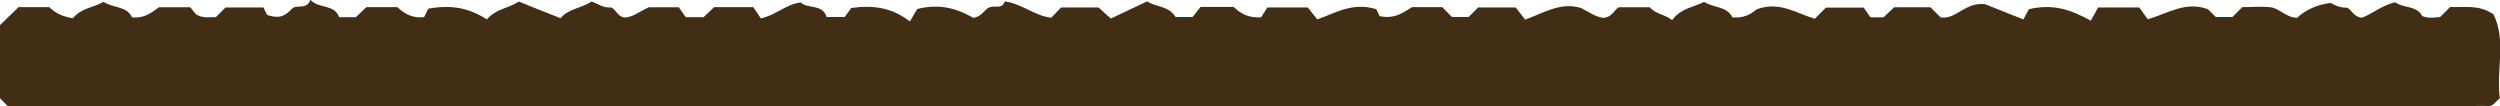
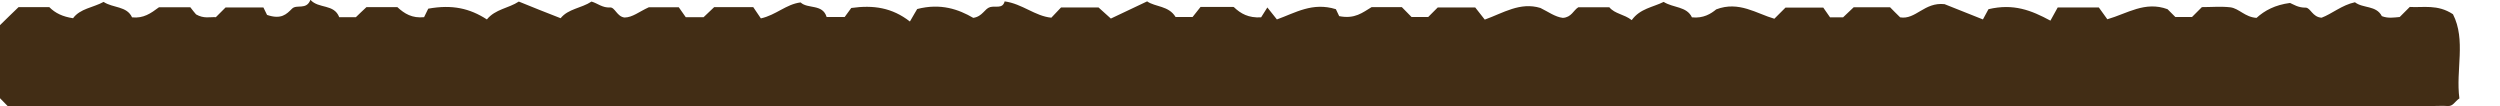
<svg xmlns="http://www.w3.org/2000/svg" id="Layer_1" data-name="Layer 1" viewBox="0 0 144.08 6.11">
  <defs>
    <style>
      .cls-1 {
        fill: #422d15;
      }
    </style>
  </defs>
-   <path class="cls-1" d="m71.11.41c.4.38.84.63,1.57.59.09-.15.25-.4.36-.57h2.33c.13.17.32.4.55.69,1.06-.38,2.05-1.01,3.4-.59.03.06.16.34.19.4.91.18,1.35-.21,1.87-.52h1.74c.18.18.36.36.56.57h.96c.18-.18.36-.36.55-.55h2.16c.14.17.32.41.55.7,1.06-.38,2.04-1.03,3.21-.67.43.21.85.52,1.29.57.5-.03.61-.44.89-.61h1.79c.33.39.84.39,1.29.74.48-.67,1.22-.74,1.84-1.05.55.35,1.33.25,1.63.89.66.07,1.1-.21,1.4-.46,1.31-.5,2.33.25,3.35.54.26-.26.44-.44.64-.64h2.18c.1.15.27.39.39.56h.75c.2-.19.41-.39.61-.58h2.1c.18.19.36.36.58.58.9.15,1.39-.89,2.56-.76.51.2,1.32.53,2.21.88.17-.31.32-.58.32-.59,1.44-.34,2.46.06,3.57.66.18-.33.33-.59.42-.76h2.37c.11.16.29.4.49.68,1.15-.33,2.17-1.06,3.47-.58.08.08.26.26.45.45h.96c.21-.21.38-.38.57-.57.54,0,1.09-.05,1.63.01.51.06.85.57,1.52.61.46-.42,1.07-.75,1.93-.86.17.07.47.28.9.27.28,0,.39.55.92.58.59-.22,1.17-.73,1.92-.89.46.36,1.23.17,1.55.8.36.14.69.08,1.03.05.18-.18.36-.36.58-.58.77.05,1.6-.17,2.49.42.76,1.49.15,3.23.37,4.85-.28.19-.36.46-.67.44-.3-.02-.6,0-.9,0H.44c-.16-.16-.3-.3-.44-.45V1.45c.34-.34.7-.68,1.07-1.04h1.77c.35.35.77.55,1.37.64.41-.56,1.16-.61,1.76-.94.54.36,1.34.23,1.64.89.66.07,1.08-.23,1.55-.58h1.81c.11.14.26.34.33.41.45.26.8.14,1.14.16.18-.18.35-.35.56-.56h2.18c.08.16.21.43.21.43.82.28,1.12-.04,1.44-.36.27-.27.83.1,1.06-.51.48.53,1.36.22,1.66,1h.96c.19-.18.4-.39.61-.58h1.78c.41.38.85.65,1.54.58.09-.19.23-.47.24-.49,1.38-.25,2.39-.02,3.38.62.49-.6,1.25-.64,1.84-1.03.76.31,1.53.62,2.41.96.44-.55,1.19-.57,1.78-.96.35.1.63.37,1.07.34.28-.02.4.54.84.58.46-.01.82-.33,1.39-.59h1.73c.11.15.28.4.4.57h1.03c.2-.19.42-.4.61-.58h2.25c.12.17.28.41.44.65.87-.19,1.46-.82,2.29-.92.41.39,1.27.07,1.5.84h1.04c.12-.16.29-.4.38-.52,1.28-.18,2.35-.02,3.38.78.23-.39.37-.65.42-.72,1.36-.35,2.39.02,3.23.51.54-.08.65-.53.97-.62.32-.09.72.12.84-.33,1.02.14,1.75.85,2.69.94.19-.2.37-.39.56-.59h2.16c.16.15.41.37.71.64.68-.32,1.34-.64,2.09-.99.47.33,1.24.24,1.64.9h.98c.13-.17.32-.4.46-.58h1.88Z" />
+   <path class="cls-1" d="m71.11.41c.4.38.84.63,1.57.59.09-.15.25-.4.36-.57c.13.17.32.4.55.69,1.06-.38,2.05-1.01,3.4-.59.03.06.16.34.19.4.91.18,1.35-.21,1.87-.52h1.74c.18.18.36.36.56.57h.96c.18-.18.36-.36.55-.55h2.16c.14.17.32.41.55.7,1.06-.38,2.04-1.03,3.21-.67.43.21.85.52,1.29.57.5-.03.61-.44.89-.61h1.79c.33.39.84.39,1.29.74.48-.67,1.22-.74,1.84-1.05.55.35,1.33.25,1.63.89.66.07,1.1-.21,1.4-.46,1.31-.5,2.33.25,3.35.54.26-.26.44-.44.64-.64h2.18c.1.15.27.39.39.56h.75c.2-.19.41-.39.61-.58h2.1c.18.19.36.36.58.58.9.15,1.39-.89,2.56-.76.51.2,1.32.53,2.21.88.17-.31.32-.58.32-.59,1.44-.34,2.46.06,3.57.66.18-.33.33-.59.42-.76h2.37c.11.16.29.4.49.68,1.15-.33,2.17-1.06,3.47-.58.08.08.26.26.45.45h.96c.21-.21.38-.38.57-.57.54,0,1.09-.05,1.63.01.51.06.85.57,1.52.61.46-.42,1.07-.75,1.93-.86.17.07.47.28.9.27.28,0,.39.55.92.58.59-.22,1.17-.73,1.92-.89.46.36,1.23.17,1.55.8.36.14.69.08,1.03.05.18-.18.36-.36.58-.58.77.05,1.6-.17,2.49.42.76,1.49.15,3.23.37,4.85-.28.19-.36.46-.67.44-.3-.02-.6,0-.9,0H.44c-.16-.16-.3-.3-.44-.45V1.45c.34-.34.7-.68,1.07-1.04h1.77c.35.35.77.55,1.37.64.41-.56,1.16-.61,1.76-.94.54.36,1.34.23,1.64.89.66.07,1.08-.23,1.55-.58h1.81c.11.14.26.34.33.41.45.26.8.14,1.14.16.18-.18.35-.35.56-.56h2.18c.08.16.21.43.21.43.82.28,1.12-.04,1.44-.36.27-.27.83.1,1.06-.51.48.53,1.36.22,1.66,1h.96c.19-.18.4-.39.61-.58h1.78c.41.38.85.65,1.54.58.09-.19.23-.47.24-.49,1.38-.25,2.39-.02,3.38.62.49-.6,1.25-.64,1.84-1.03.76.31,1.53.62,2.41.96.44-.55,1.19-.57,1.78-.96.35.1.63.37,1.07.34.28-.02.4.54.84.58.46-.01.82-.33,1.39-.59h1.73c.11.15.28.4.4.57h1.03c.2-.19.42-.4.61-.58h2.25c.12.17.28.41.44.65.87-.19,1.46-.82,2.29-.92.41.39,1.27.07,1.5.84h1.04c.12-.16.29-.4.38-.52,1.28-.18,2.35-.02,3.38.78.23-.39.37-.65.42-.72,1.36-.35,2.39.02,3.23.51.54-.08.65-.53.97-.62.32-.09.72.12.84-.33,1.02.14,1.75.85,2.69.94.19-.2.37-.39.56-.59h2.16c.16.15.41.37.71.64.68-.32,1.34-.64,2.09-.99.47.33,1.24.24,1.64.9h.98c.13-.17.32-.4.46-.58h1.88Z" />
</svg>